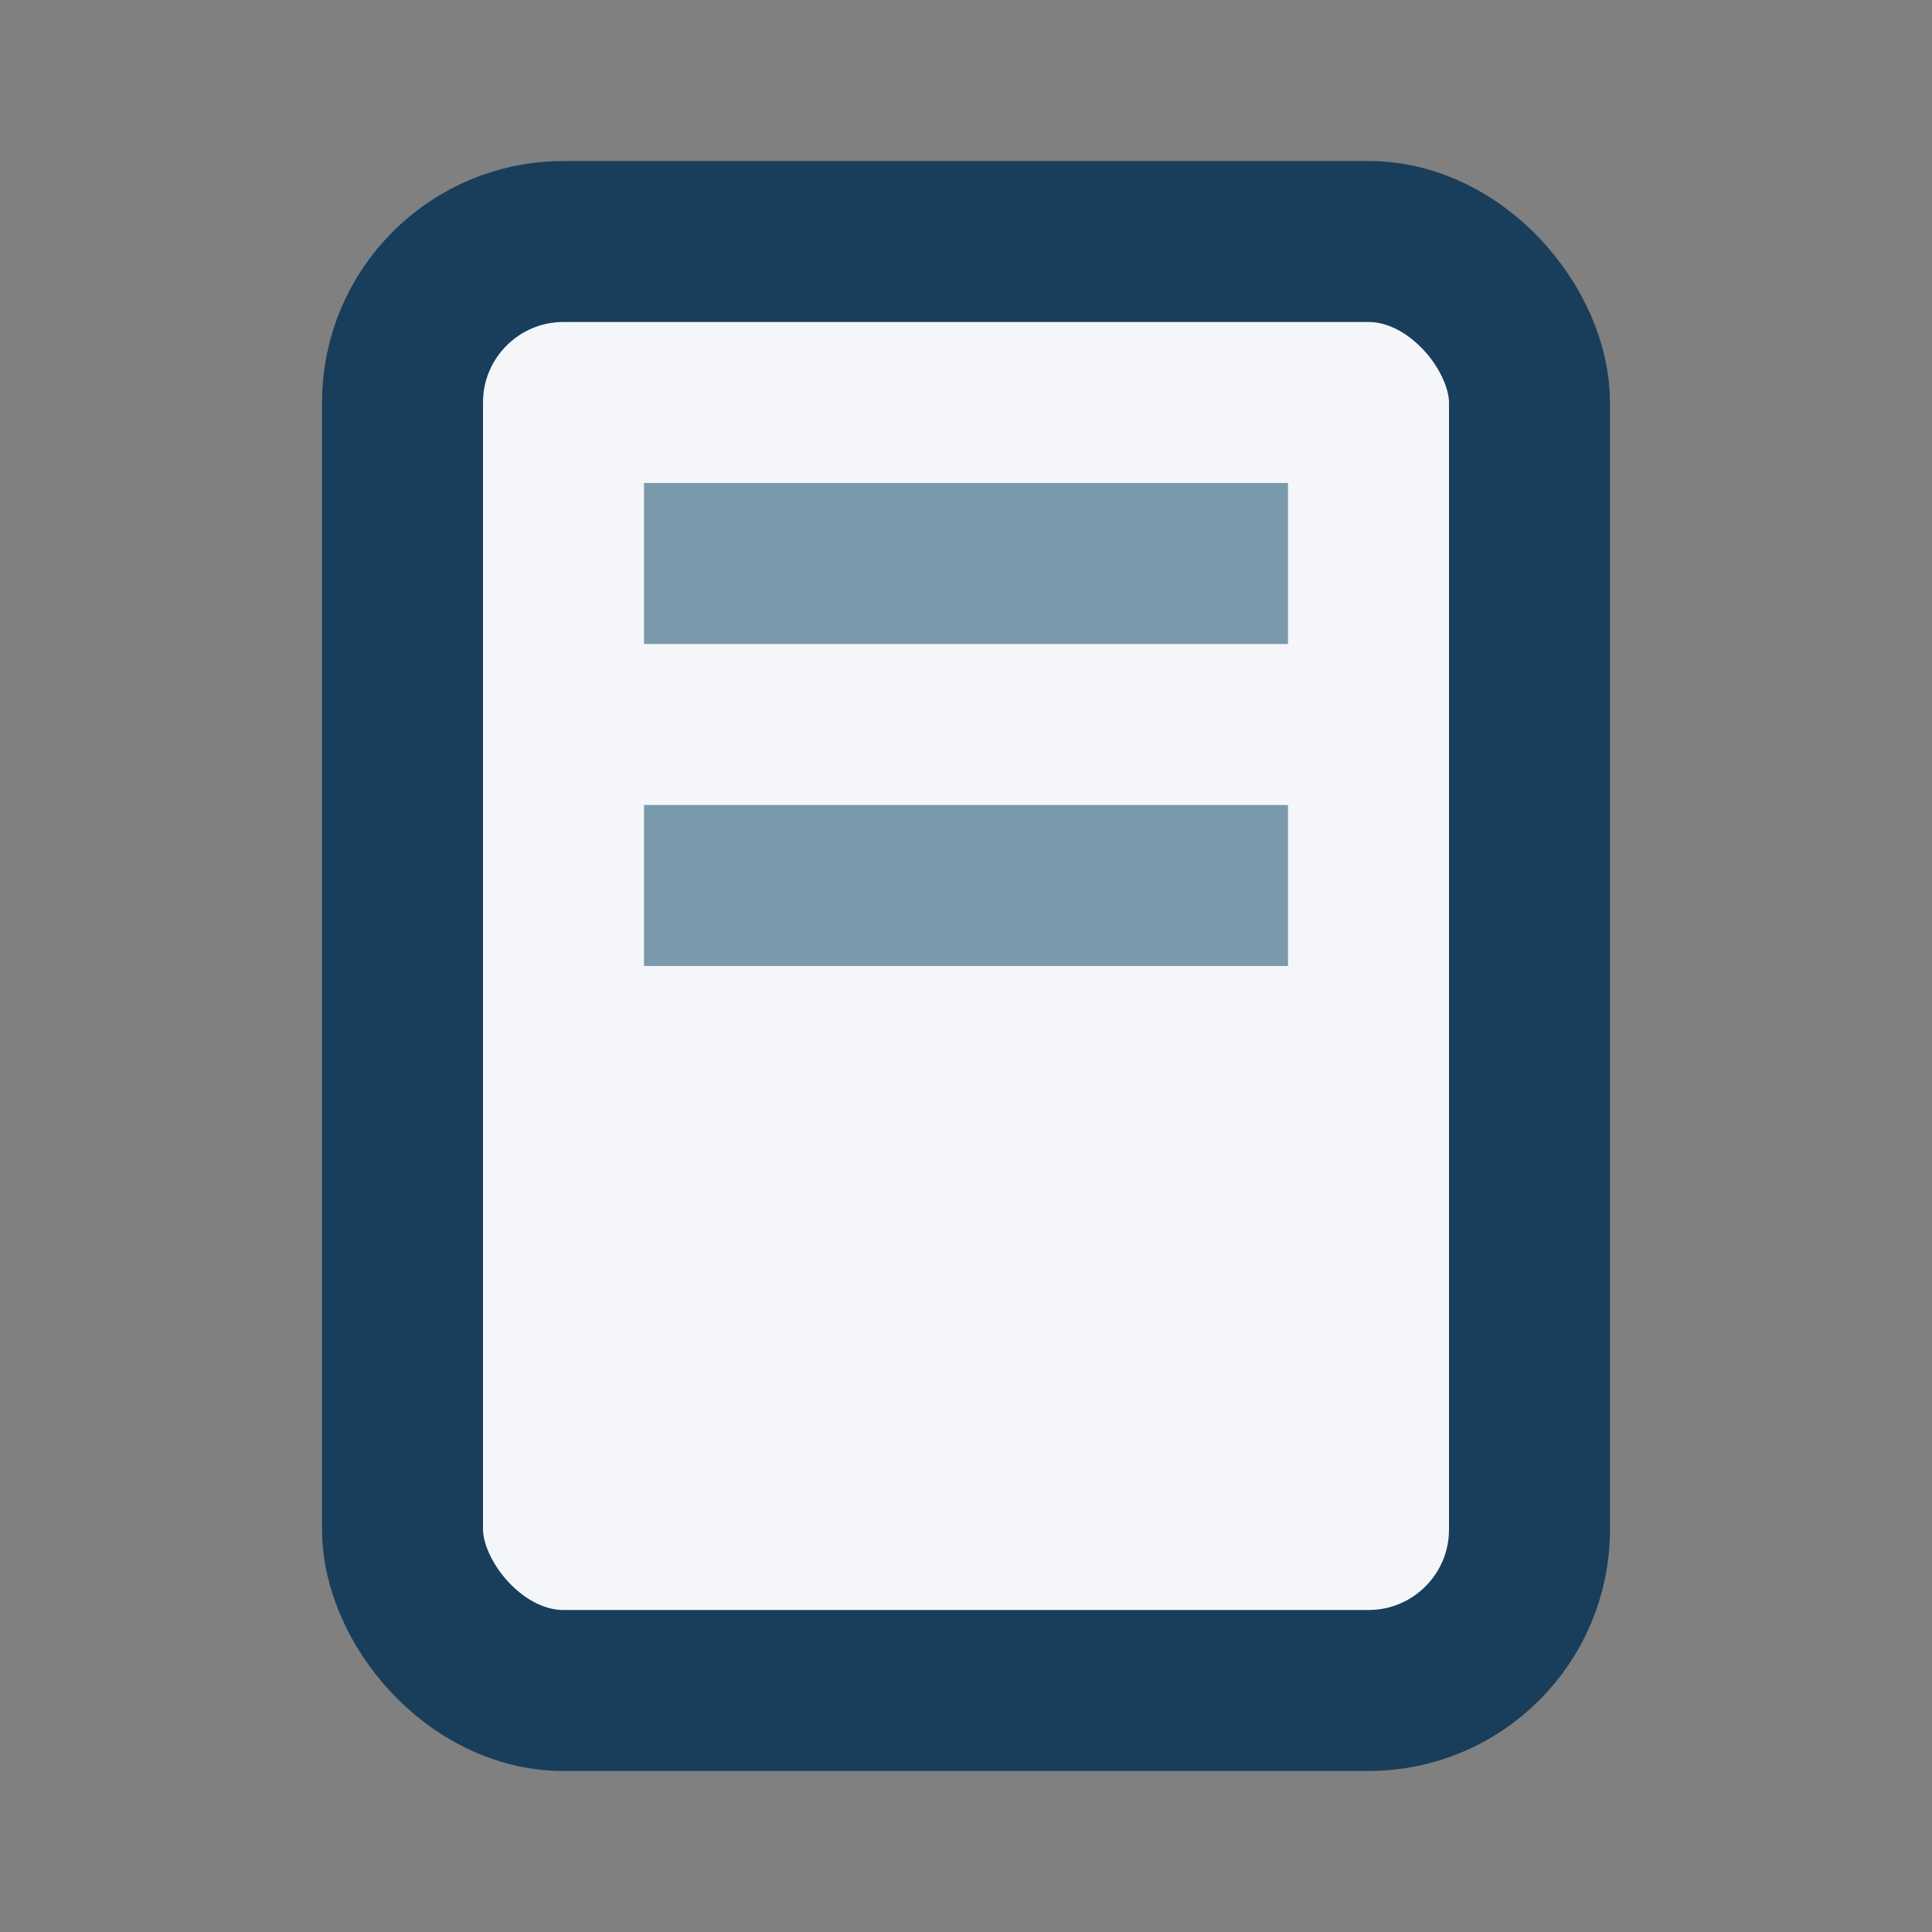
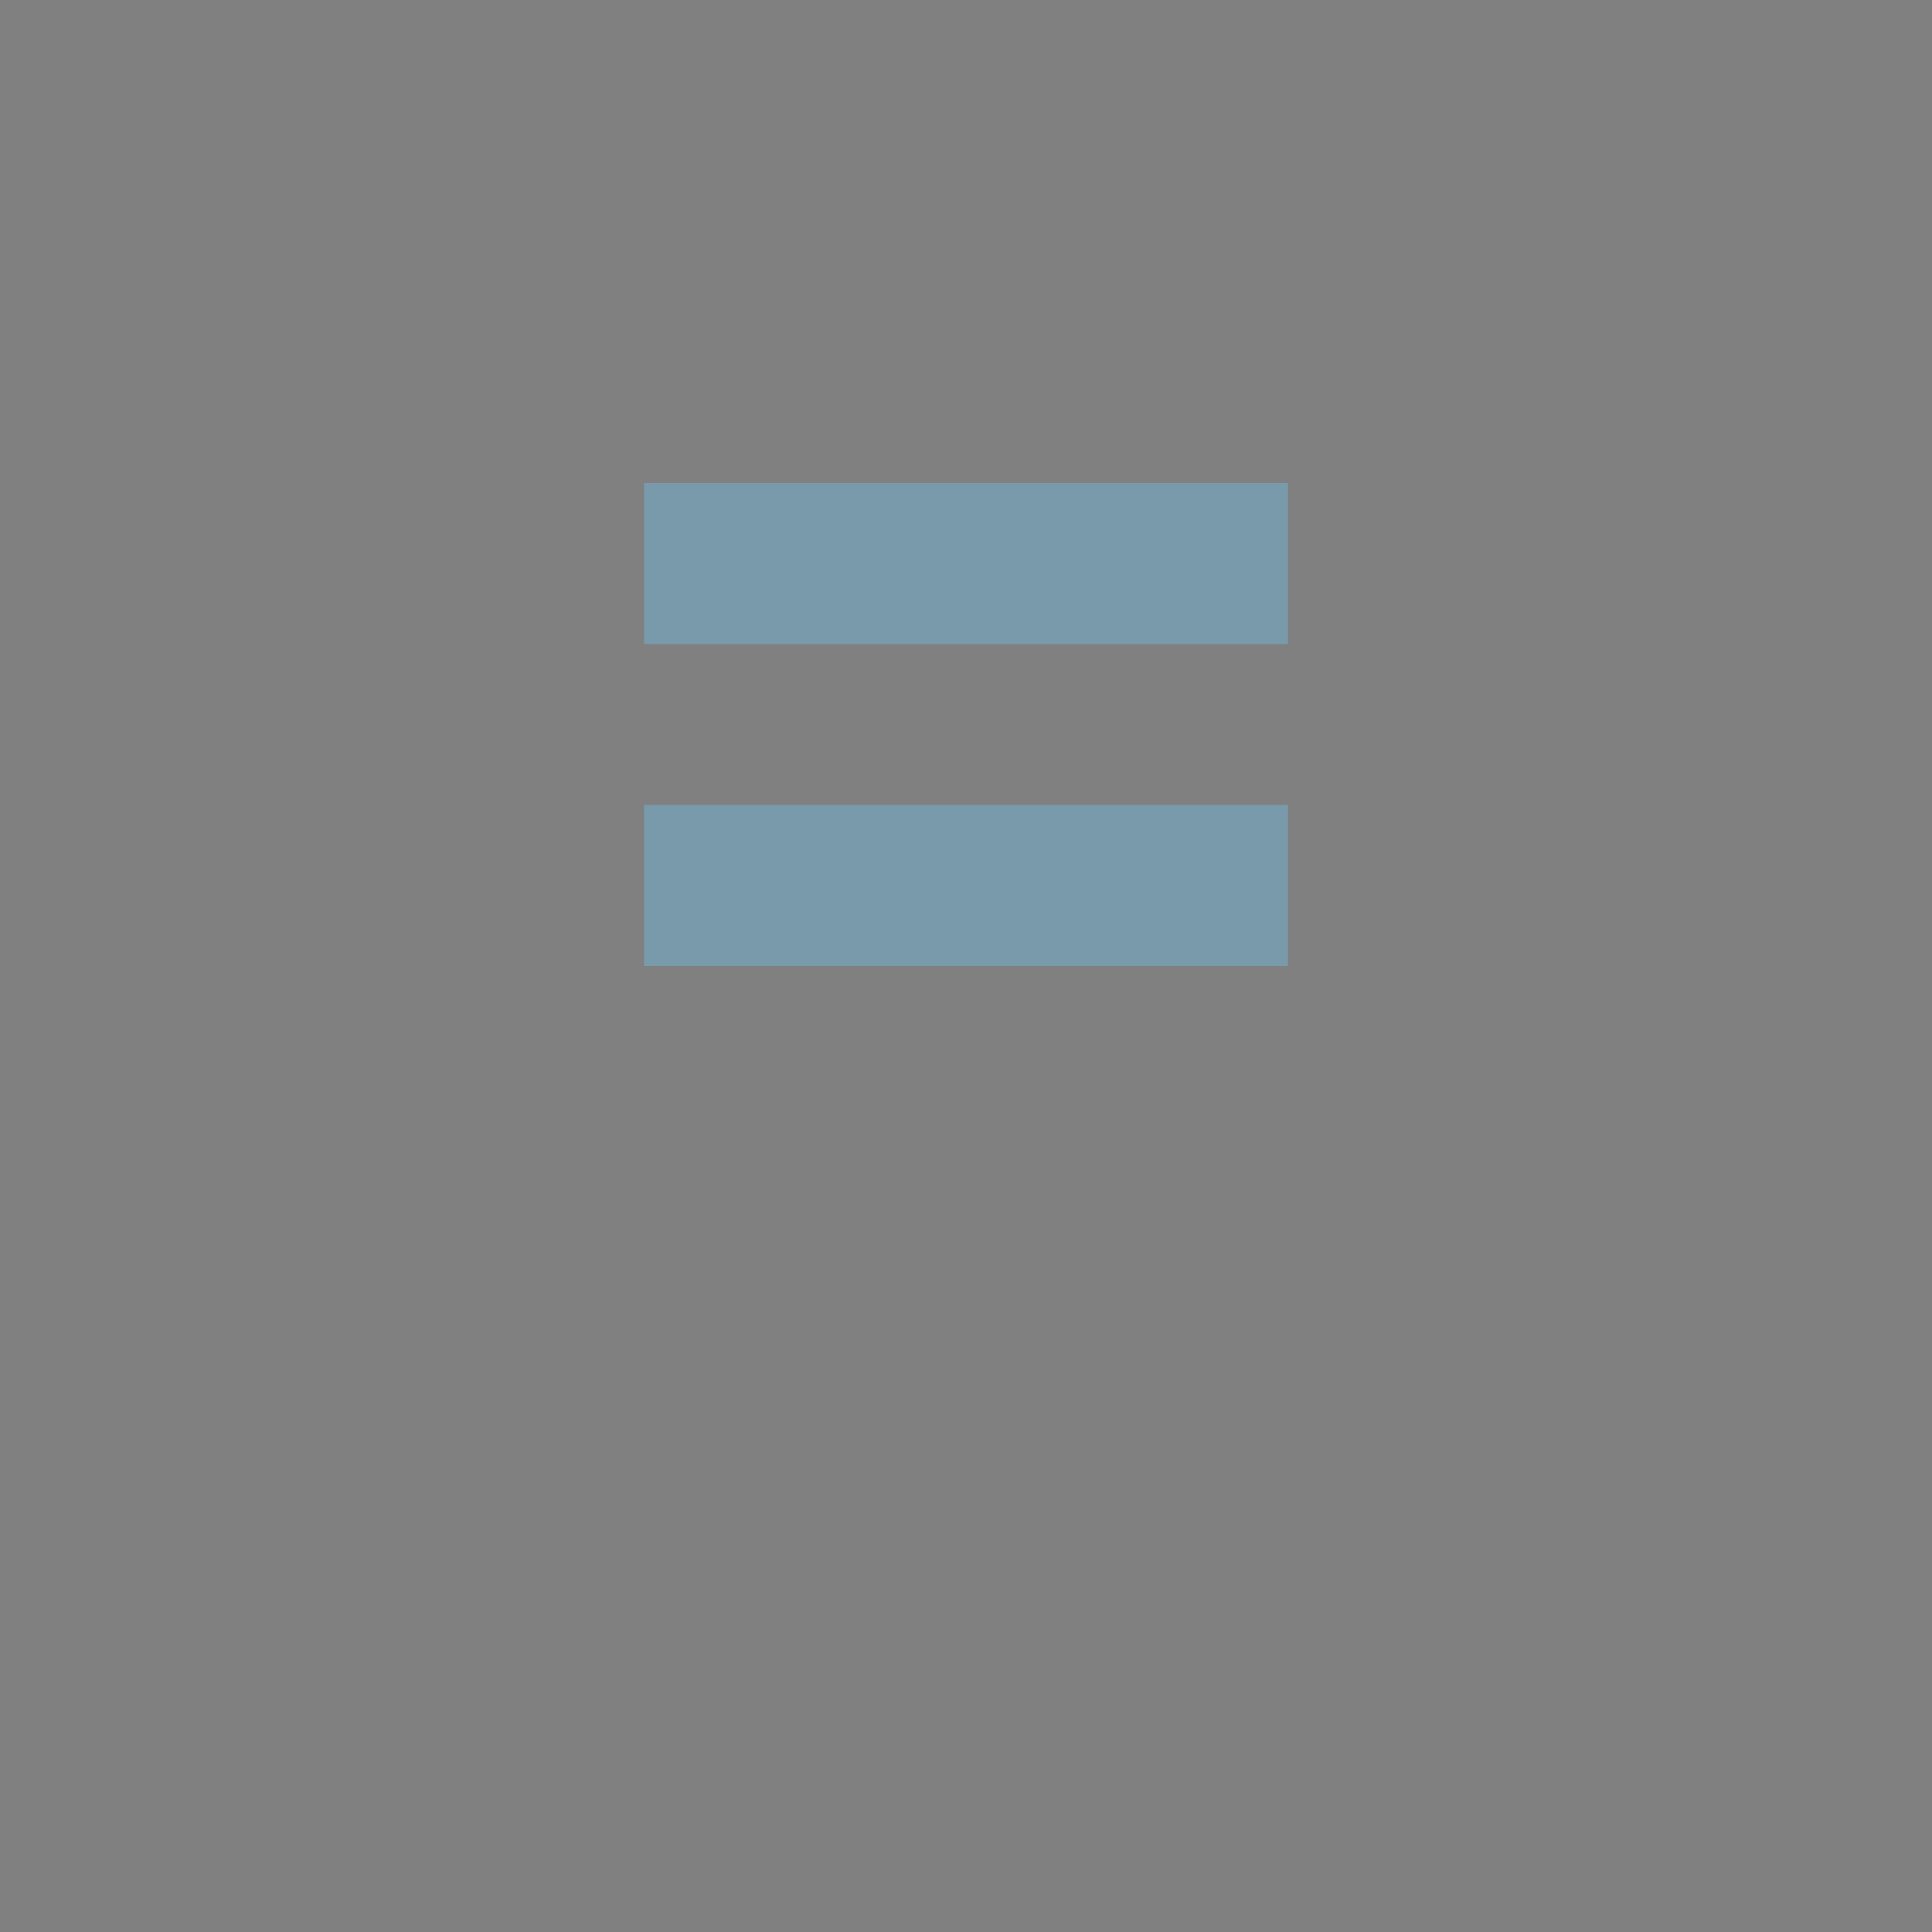
<svg xmlns="http://www.w3.org/2000/svg" width="24" height="24" viewBox="0 0 24 24">
  <rect x="0" y="0" width="24" height="24" fill="#808080" stroke="none" />
-   <rect x="5" y="3" width="14" height="18" rx="2" fill="#F5F6FA" stroke="#193E5B" stroke-width="2" />
  <line x1="8" y1="7" x2="16" y2="7" stroke="#799AAB" stroke-width="2" />
  <line x1="8" y1="11" x2="16" y2="11" stroke="#799AAB" stroke-width="2" />
</svg>